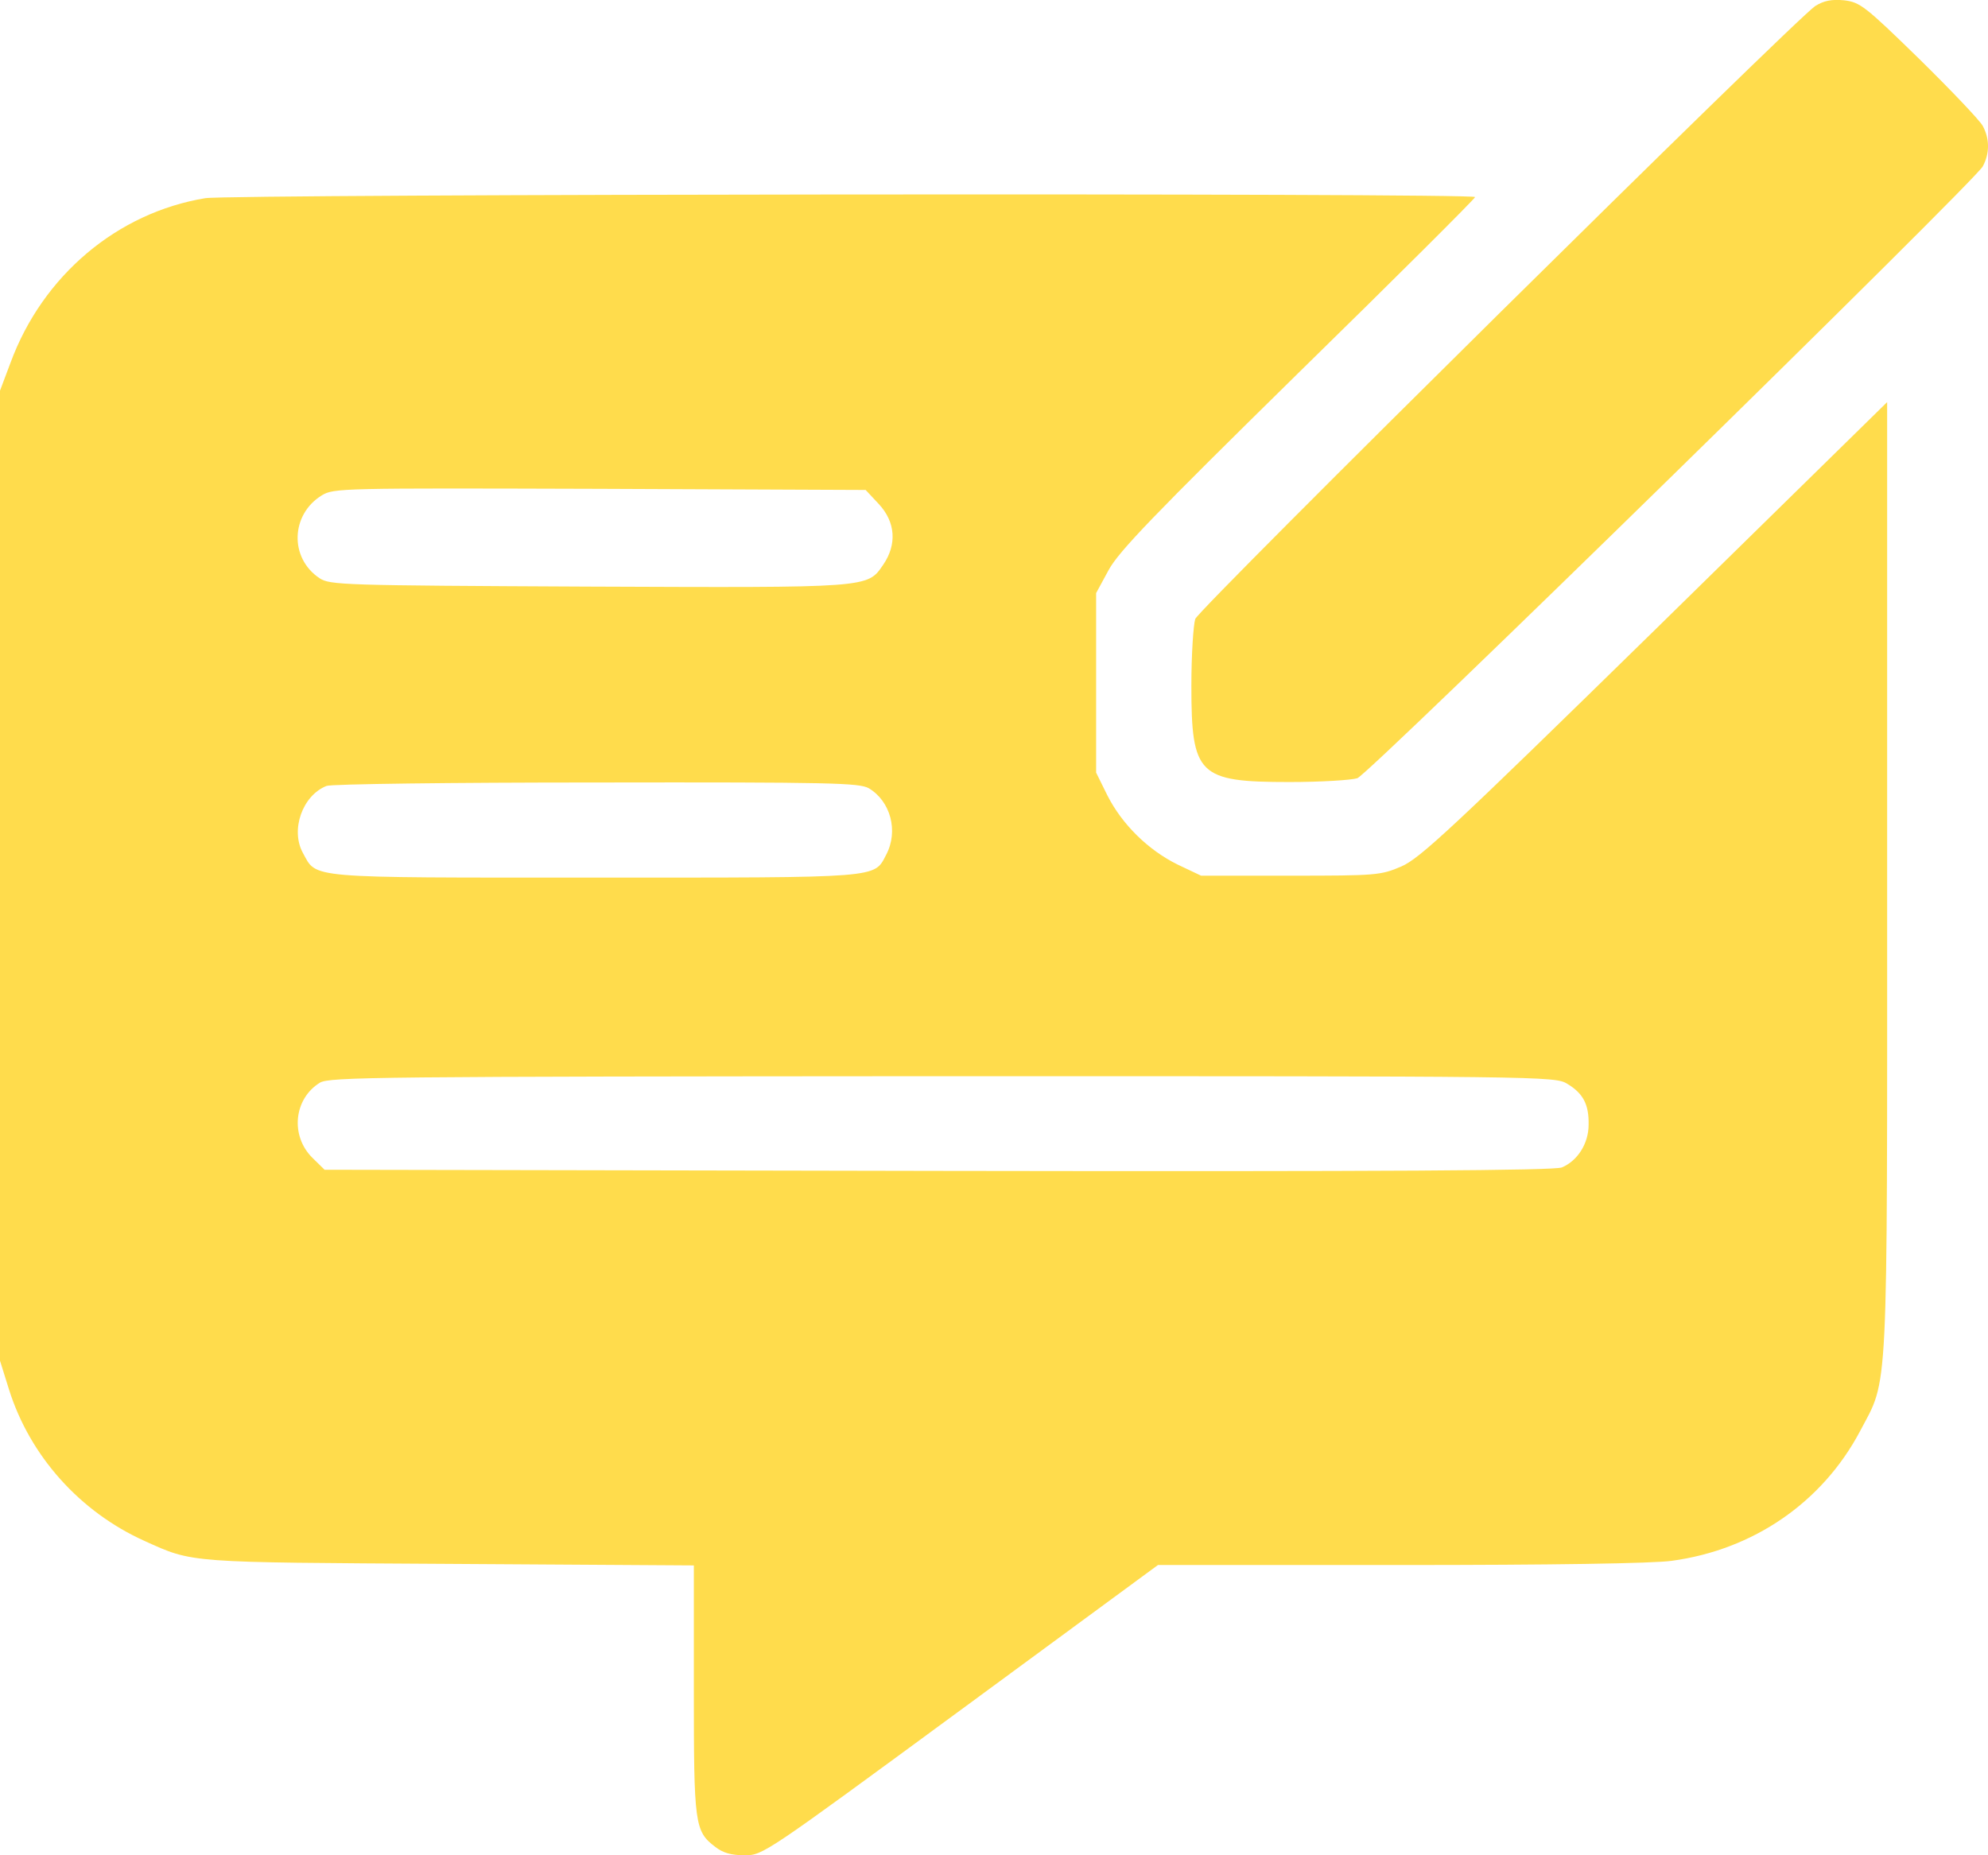
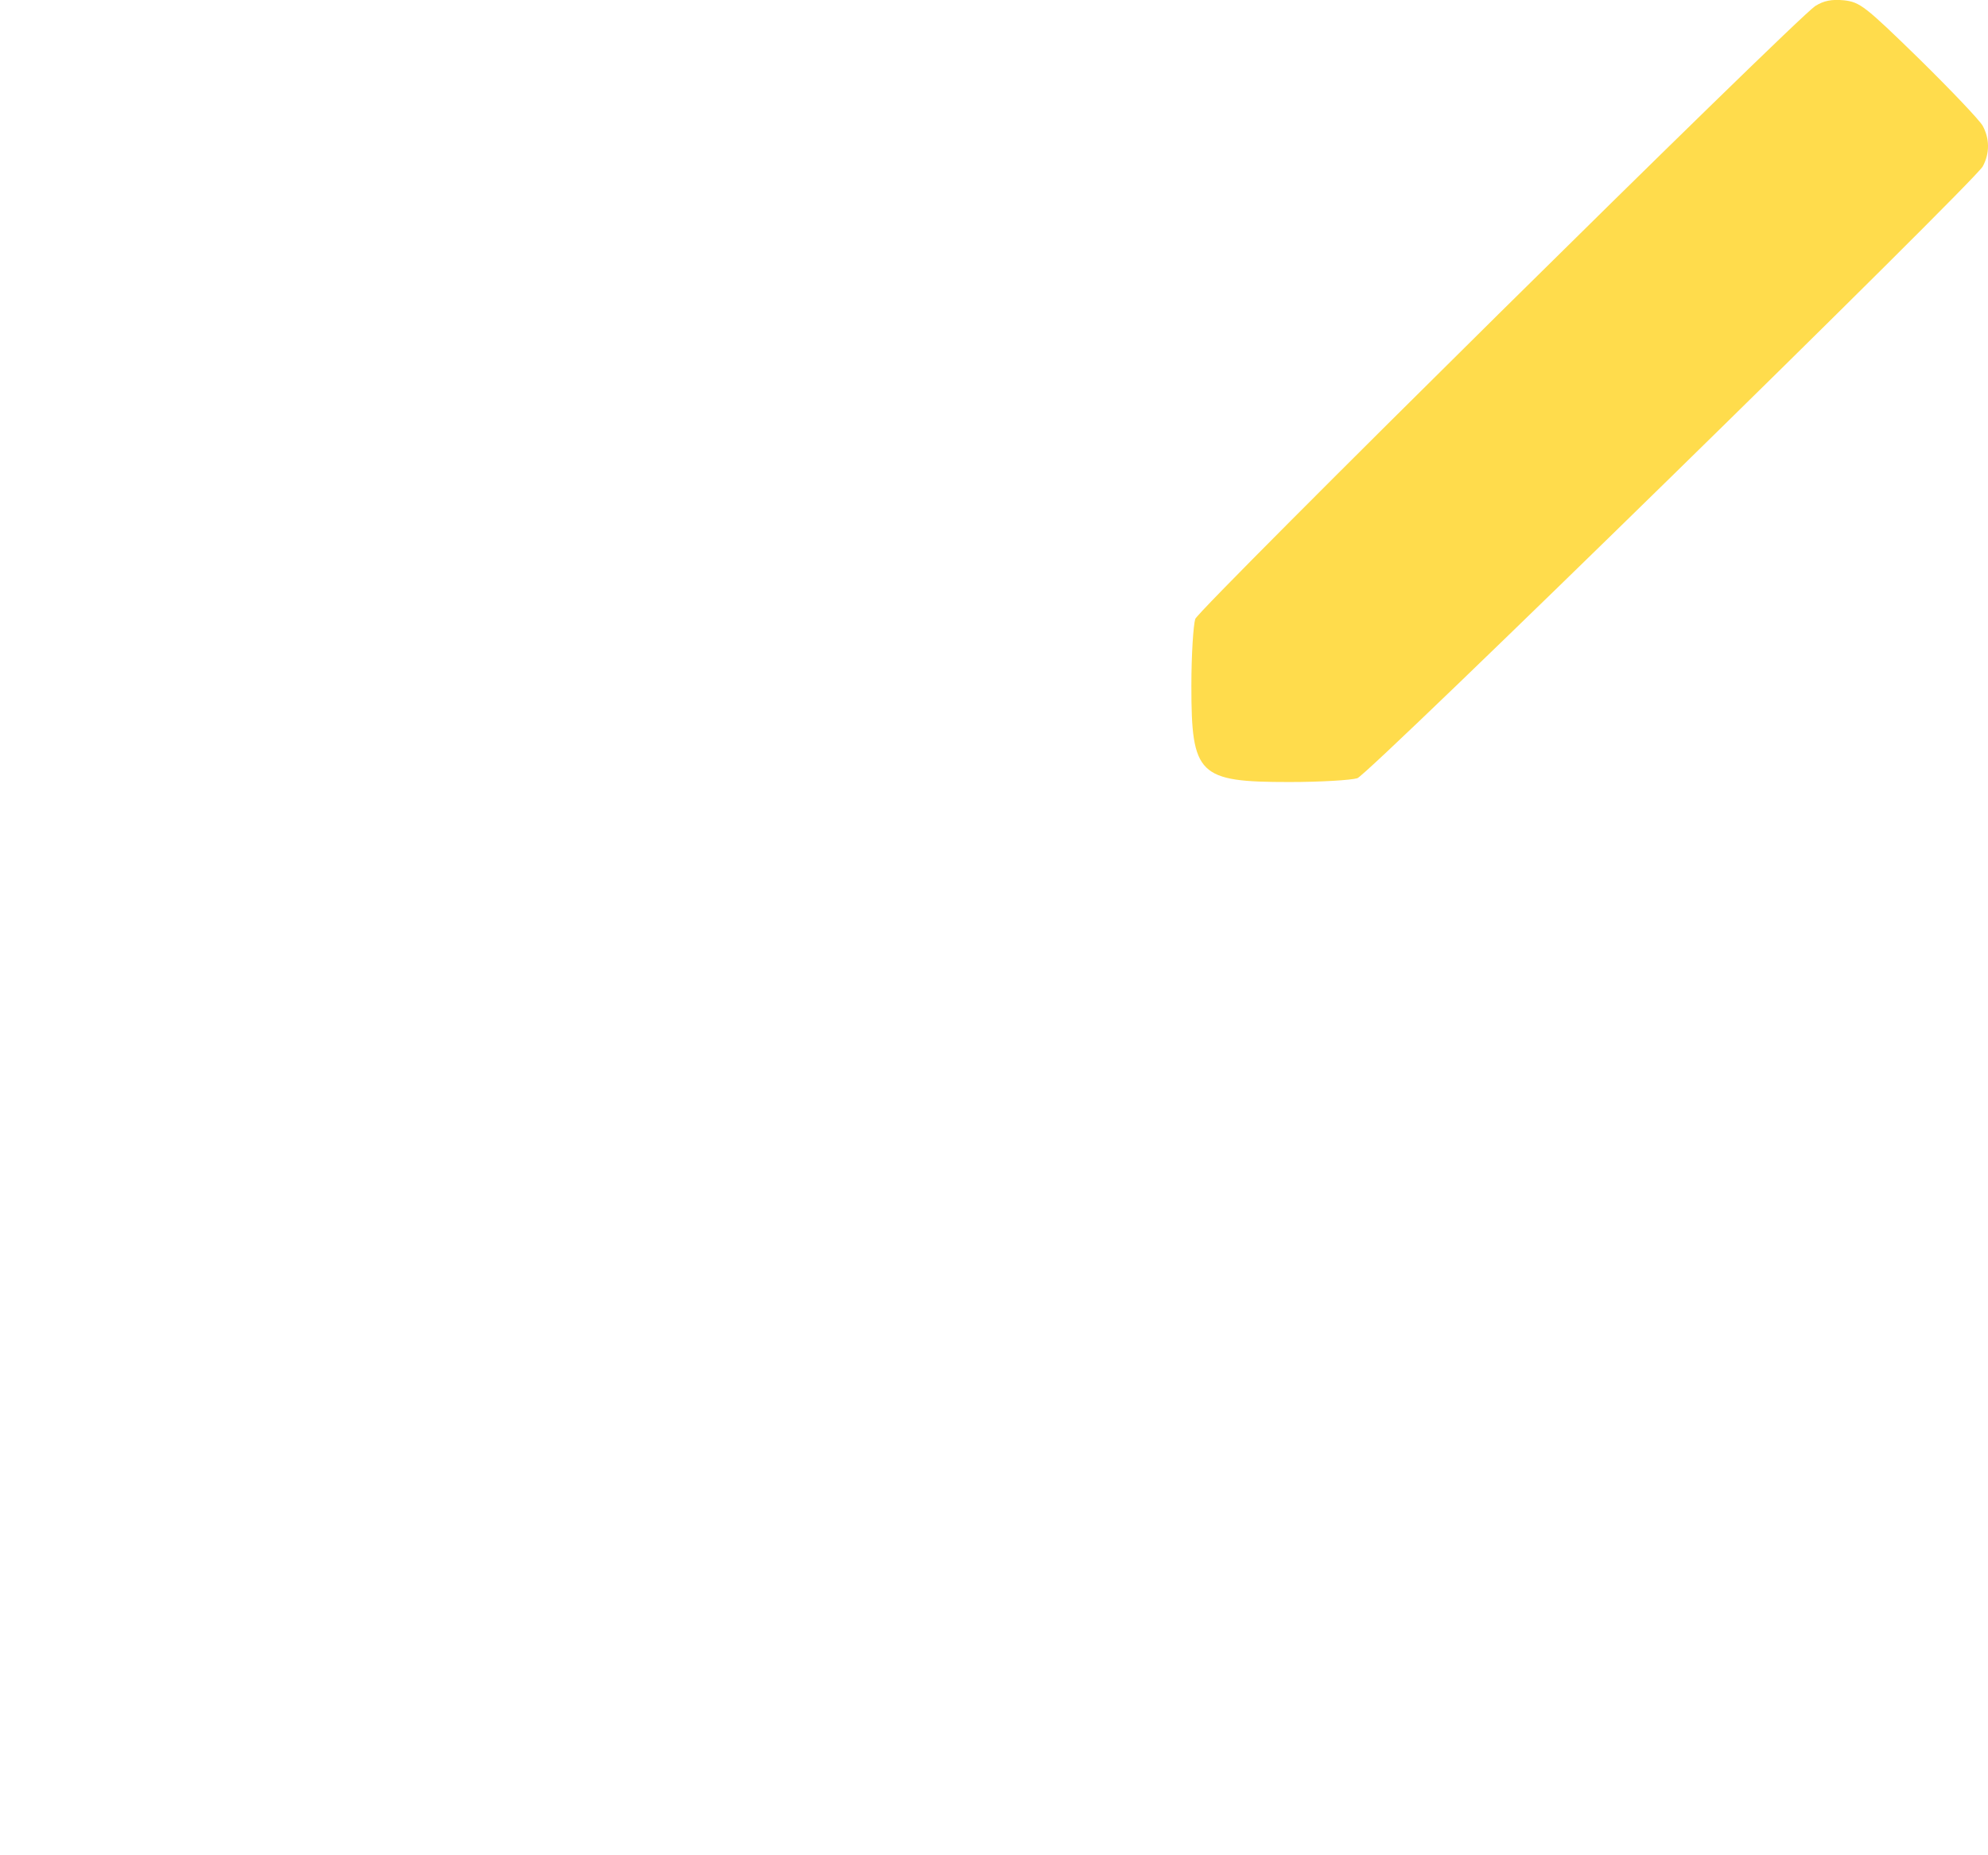
<svg xmlns="http://www.w3.org/2000/svg" width="60" height="56" viewBox="0 0 60 56" fill="none">
  <path d="M54.786 0.182C54.176 0.585 36.203 18.349 36.074 18.683C36.016 18.868 35.957 19.767 35.957 20.701C35.957 23.398 36.168 23.605 38.913 23.605C39.864 23.605 40.779 23.548 40.966 23.49C41.342 23.352 59.572 5.507 59.842 5.023C60.053 4.631 60.053 4.193 59.842 3.801C59.748 3.628 58.88 2.718 57.918 1.772C56.276 0.17 56.135 0.066 55.654 0.009C55.279 -0.026 55.044 0.02 54.786 0.182Z" fill="#FFDC4C" />
-   <path d="M6.194 5.982C3.543 6.42 1.29 8.311 0.317 10.95L0 11.792V26.432V41.072L0.27 41.936C0.903 43.954 2.417 45.637 4.364 46.513C5.842 47.181 5.619 47.158 13.585 47.205L20.941 47.251V50.997C20.941 55.066 20.964 55.274 21.586 55.746C21.82 55.931 22.078 56 22.477 56C23.029 56 23.087 55.954 28.988 51.62L34.948 47.239H42.245C46.832 47.239 49.882 47.193 50.457 47.112C52.92 46.778 54.997 45.349 56.135 43.205C57.003 41.556 56.956 42.49 56.956 26.49V12.138L49.952 19.008C43.828 25.003 42.855 25.913 42.291 26.155C41.67 26.42 41.541 26.432 38.948 26.432H36.25L35.546 26.098C34.654 25.66 33.868 24.887 33.423 24.011L33.082 23.32V20.611V17.902L33.458 17.21C33.763 16.645 34.819 15.55 39.171 11.273C42.116 8.391 44.52 5.994 44.52 5.948C44.52 5.821 6.945 5.855 6.194 5.982ZM26.525 15.216C27.029 15.758 27.076 16.438 26.654 17.049C26.173 17.752 26.278 17.74 17.726 17.706C10.335 17.671 9.96 17.66 9.643 17.452C8.728 16.841 8.775 15.527 9.714 14.951C10.077 14.732 10.312 14.732 18.102 14.755L26.126 14.789L26.525 15.216ZM26.22 23.792C26.877 24.184 27.123 25.083 26.747 25.798C26.372 26.513 26.654 26.49 17.949 26.49C9.15 26.49 9.573 26.524 9.139 25.74C8.763 25.049 9.127 24.011 9.854 23.723C9.983 23.665 13.644 23.619 17.984 23.619C25.105 23.608 25.926 23.631 26.22 23.792ZM47.301 32.714C47.782 33.003 47.958 33.337 47.946 33.948C47.946 34.524 47.606 35.043 47.137 35.239C46.89 35.331 41.998 35.366 28.308 35.343L9.796 35.308L9.432 34.951C8.752 34.282 8.869 33.164 9.655 32.68C9.948 32.507 11.368 32.495 28.448 32.484C46.538 32.484 46.937 32.484 47.301 32.714Z" fill="#FFDC4C" />
</svg>